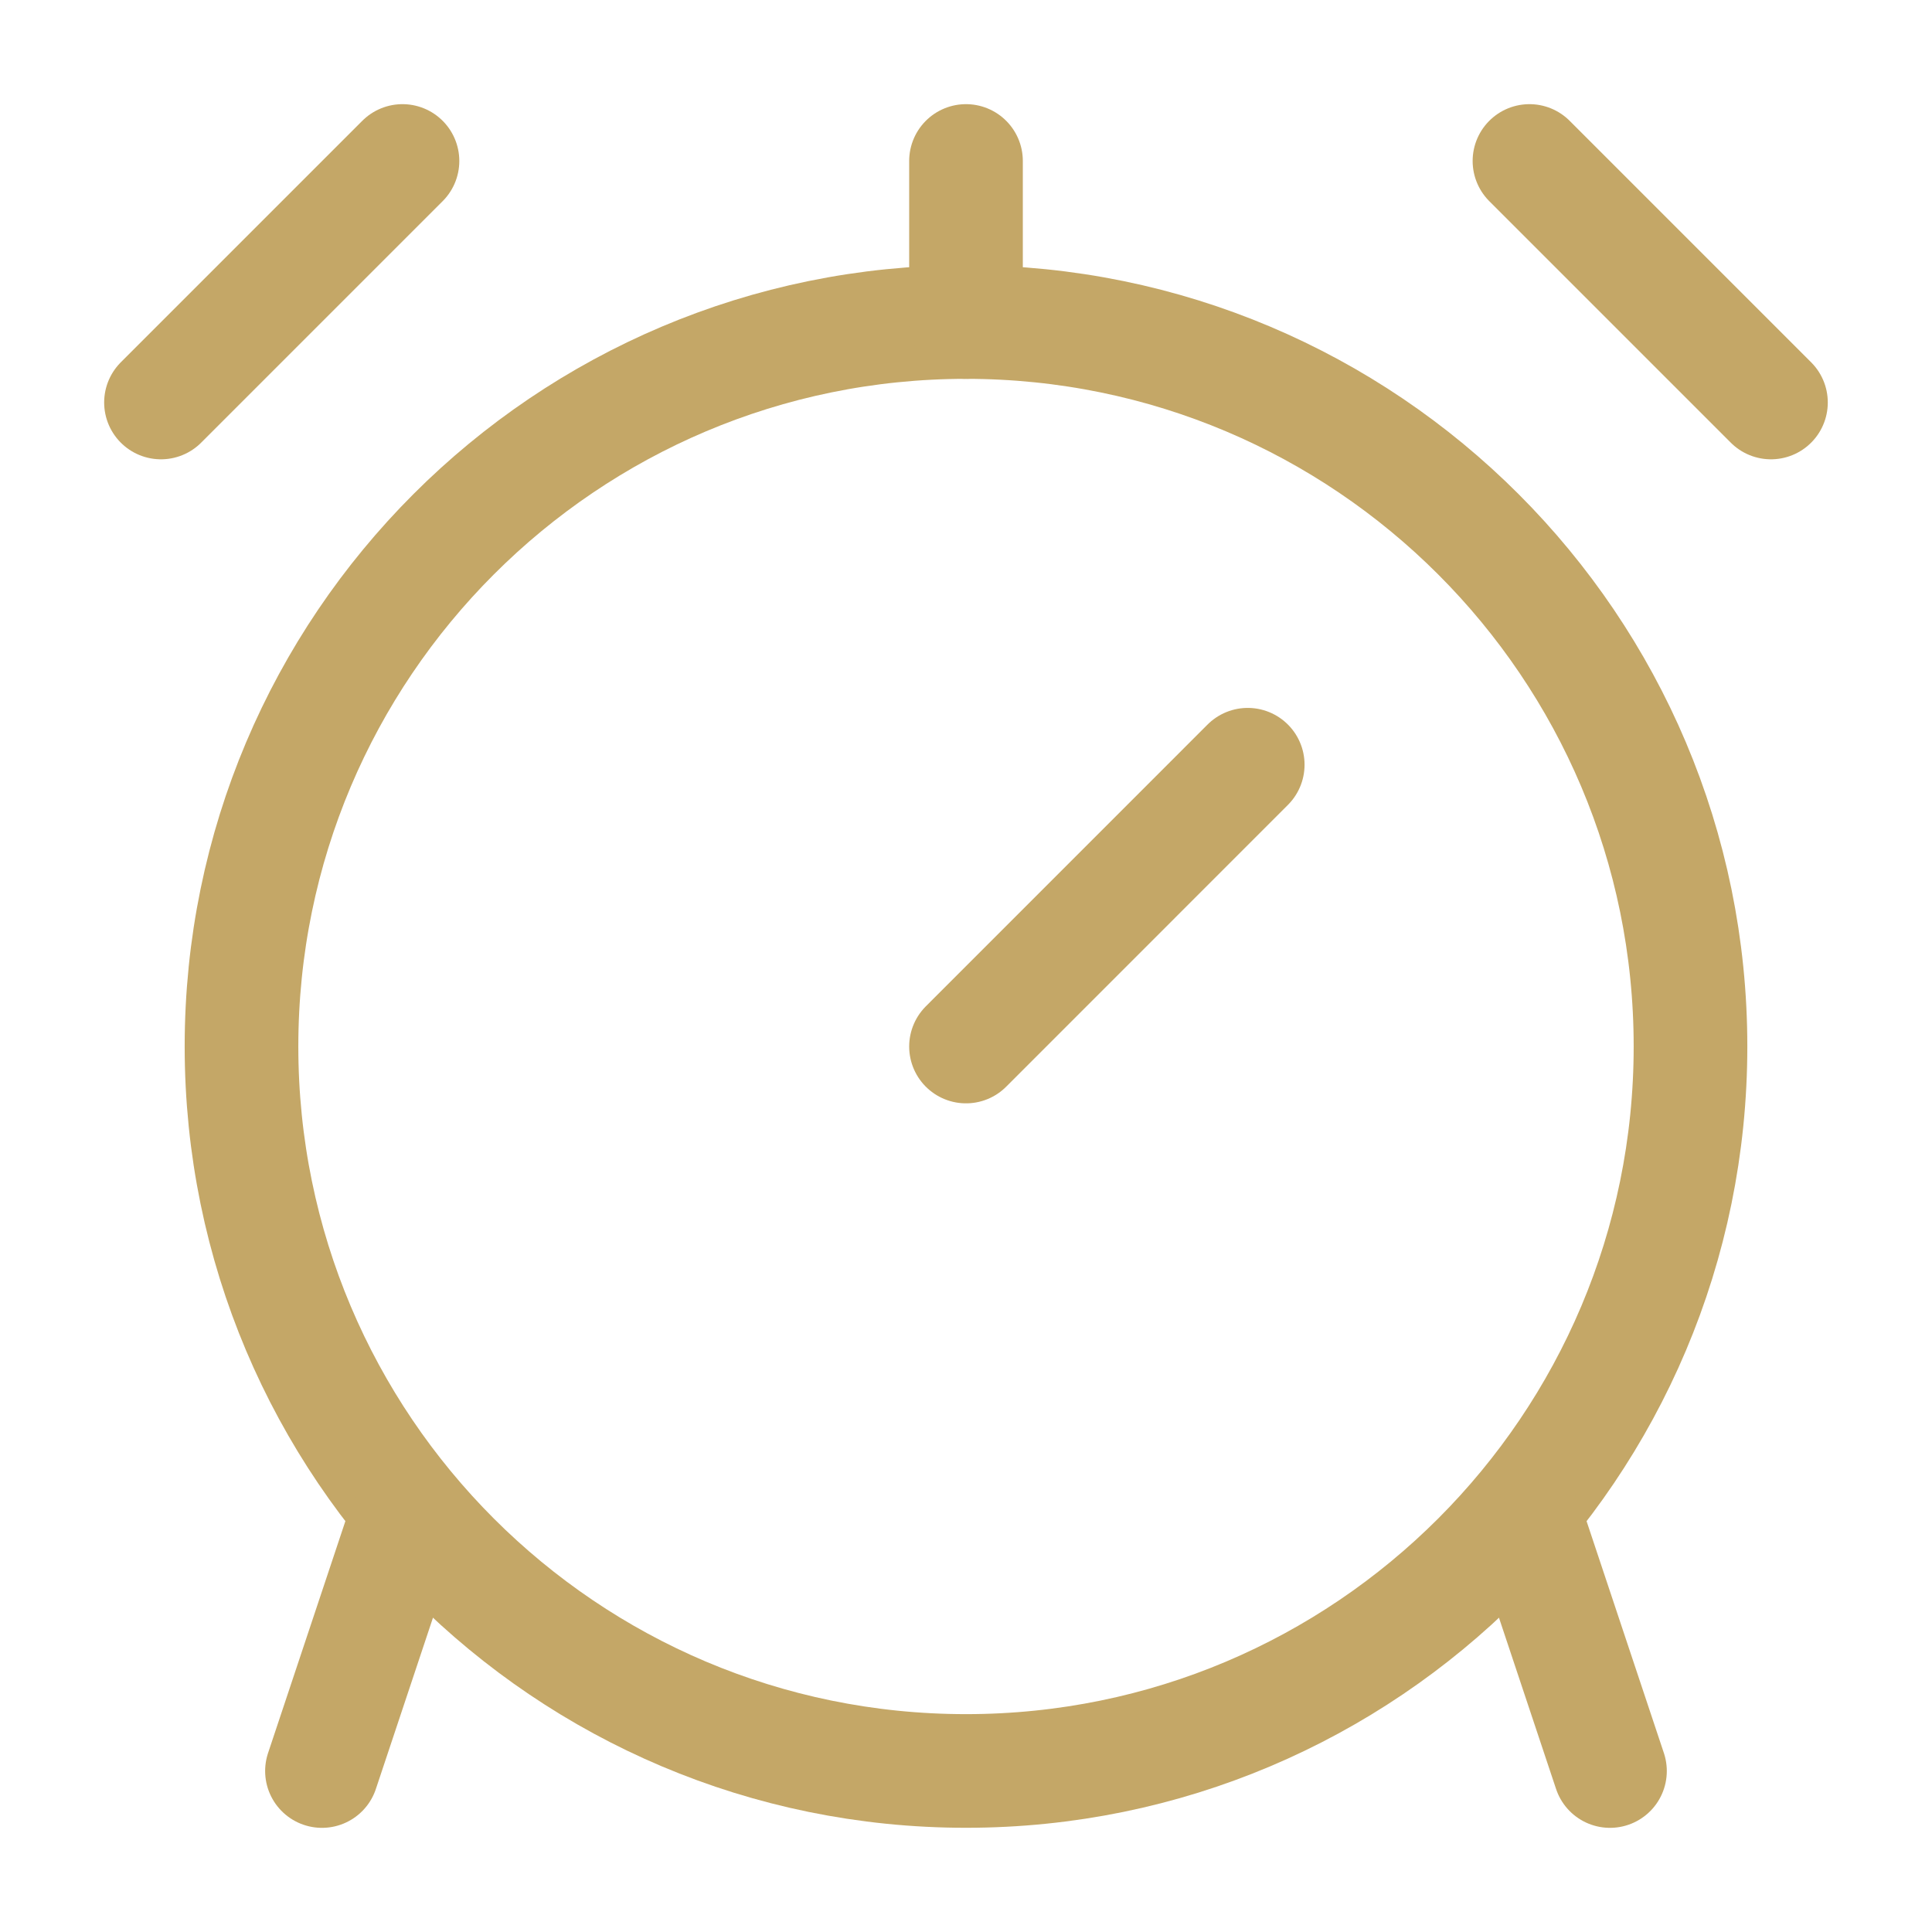
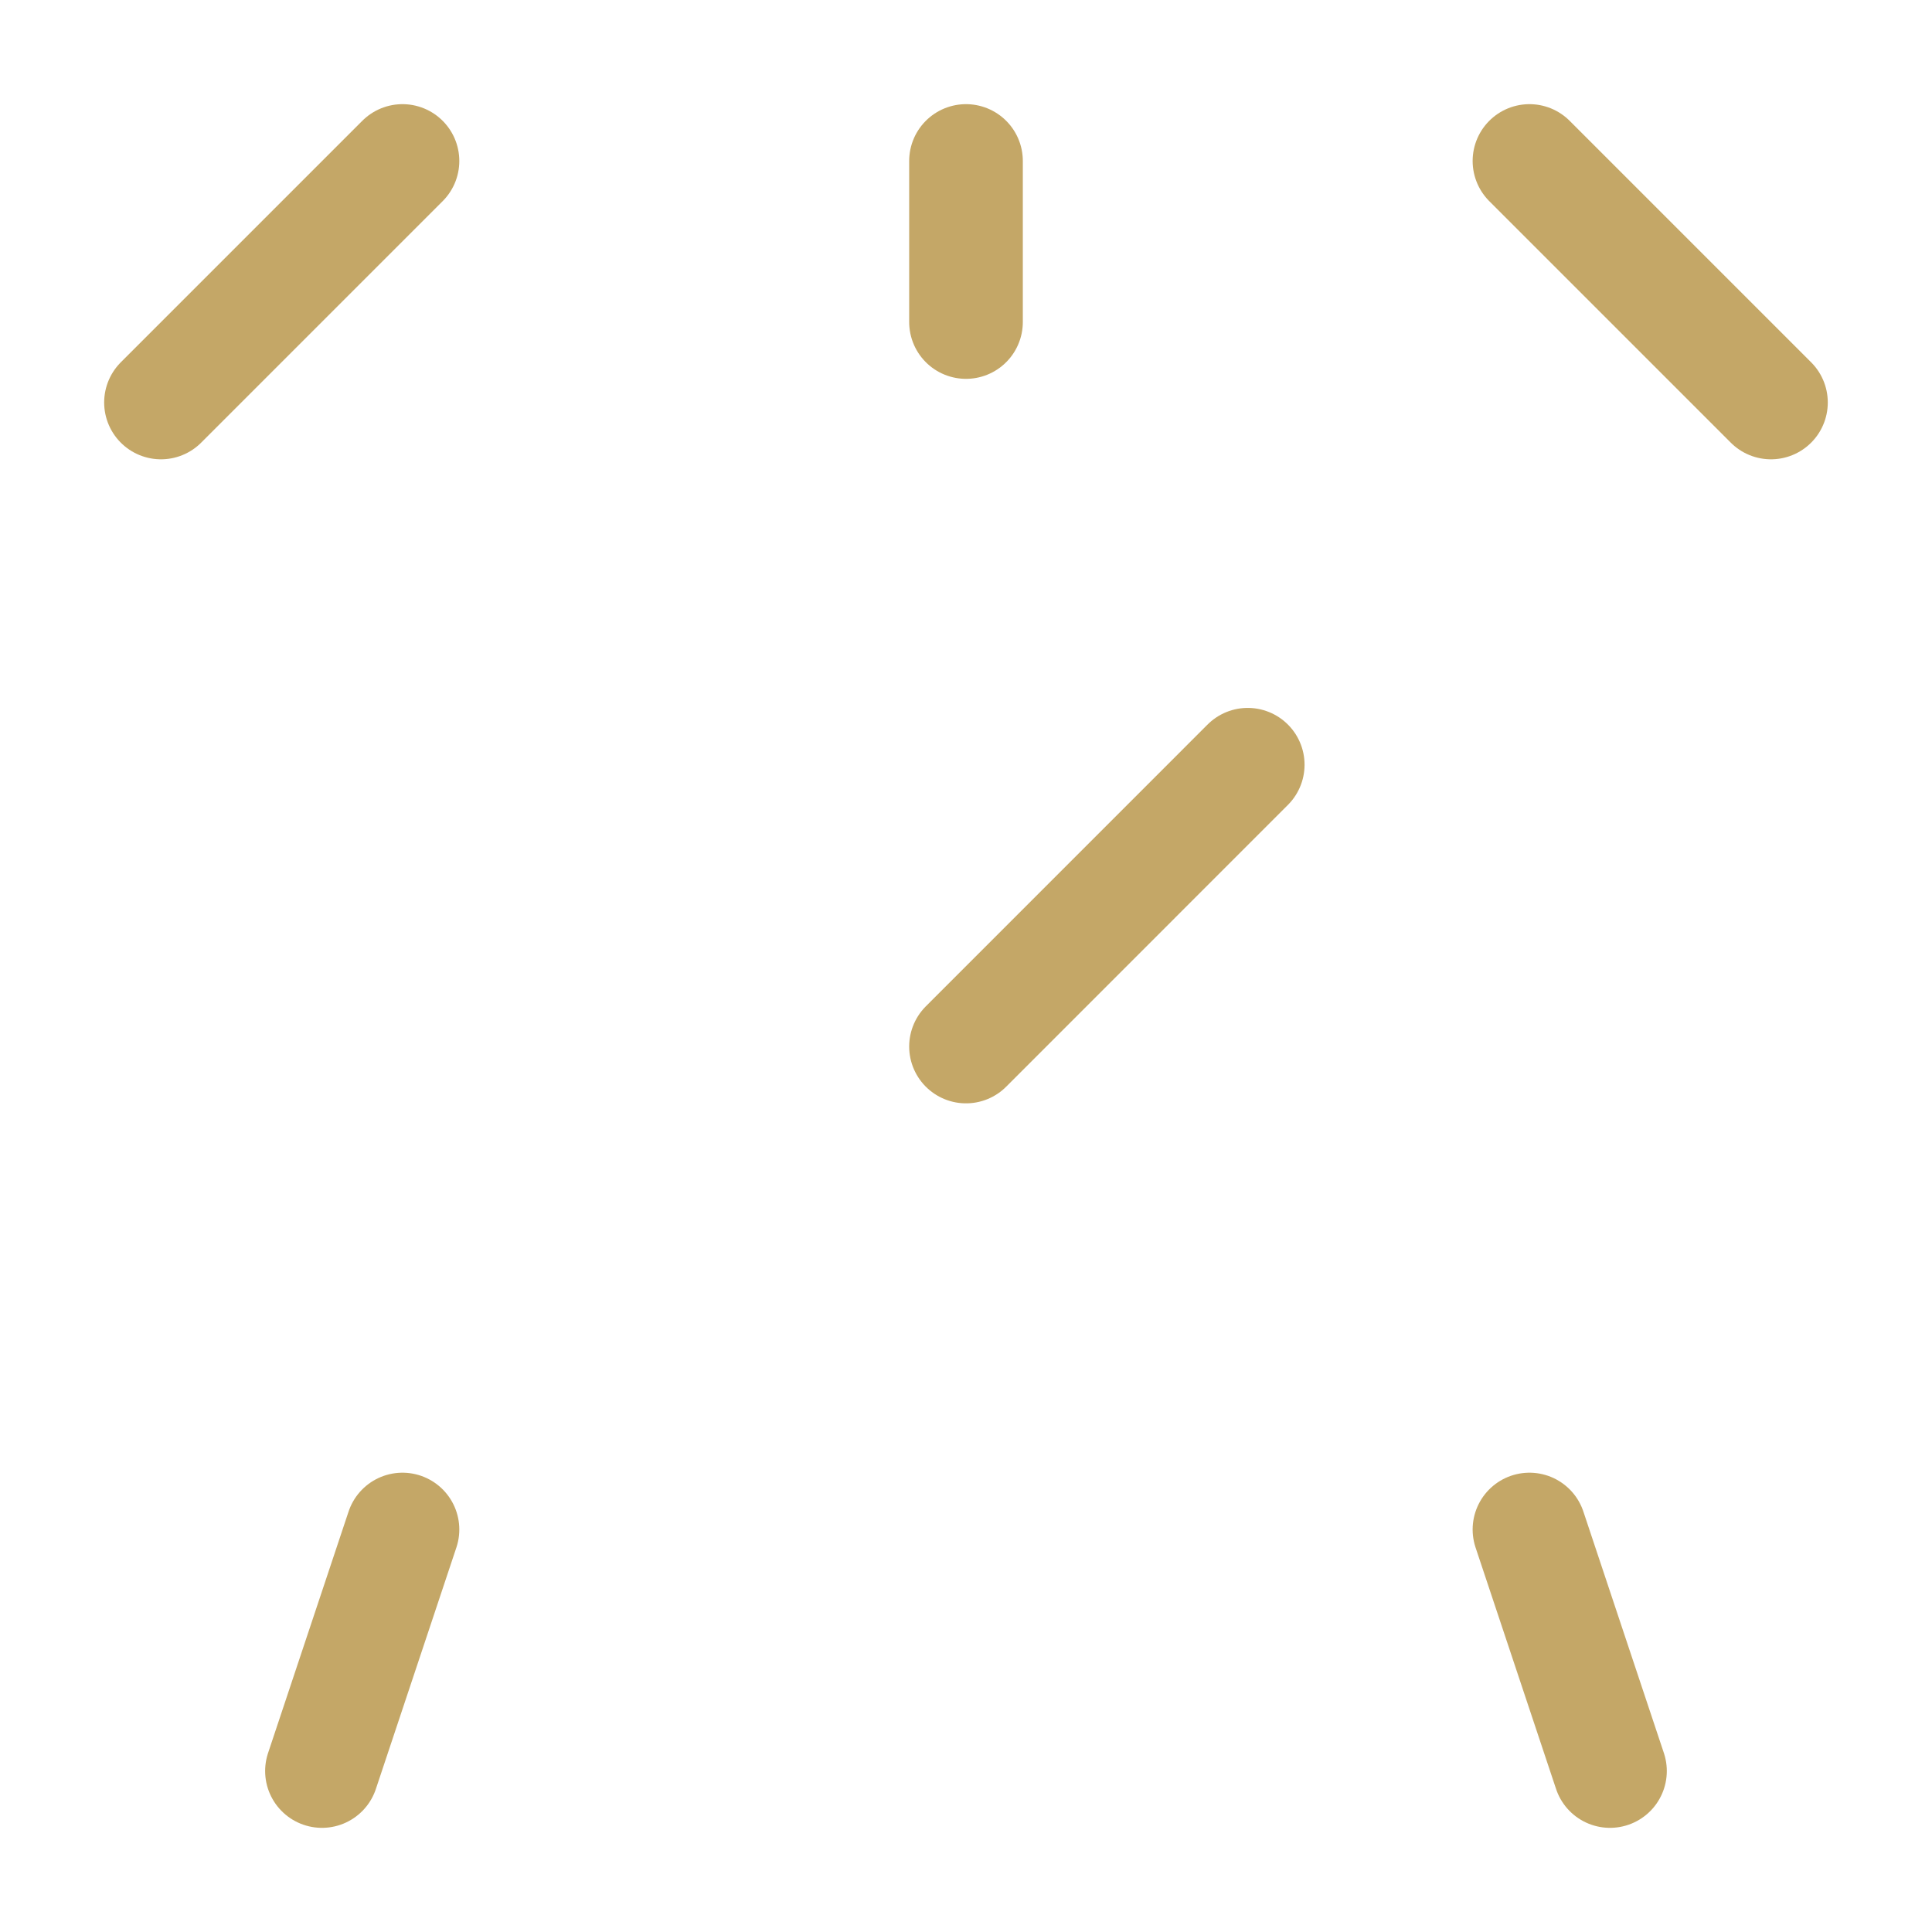
<svg xmlns="http://www.w3.org/2000/svg" width="34" height="34" viewBox="0 0 34 34" fill="none">
-   <path d="M17 31.166C24.042 31.166 29.75 25.458 29.75 18.416C29.75 11.375 24.042 5.667 17 5.667C9.958 5.667 4.25 11.375 4.25 18.416C4.25 25.458 9.958 31.166 17 31.166Z" stroke="#C4A767" stroke-width="2" stroke-linecap="round" stroke-linejoin="round" />
  <path d="M21.958 13.458L17 18.417M26.916 26.917L28.333 31.167M7.083 26.917L5.666 31.167M2.833 7.083L7.083 2.833M26.916 2.833L31.166 7.083M17 5.667V2.833" stroke="#C4A767" stroke-width="2" stroke-linecap="round" stroke-linejoin="round" />
</svg>